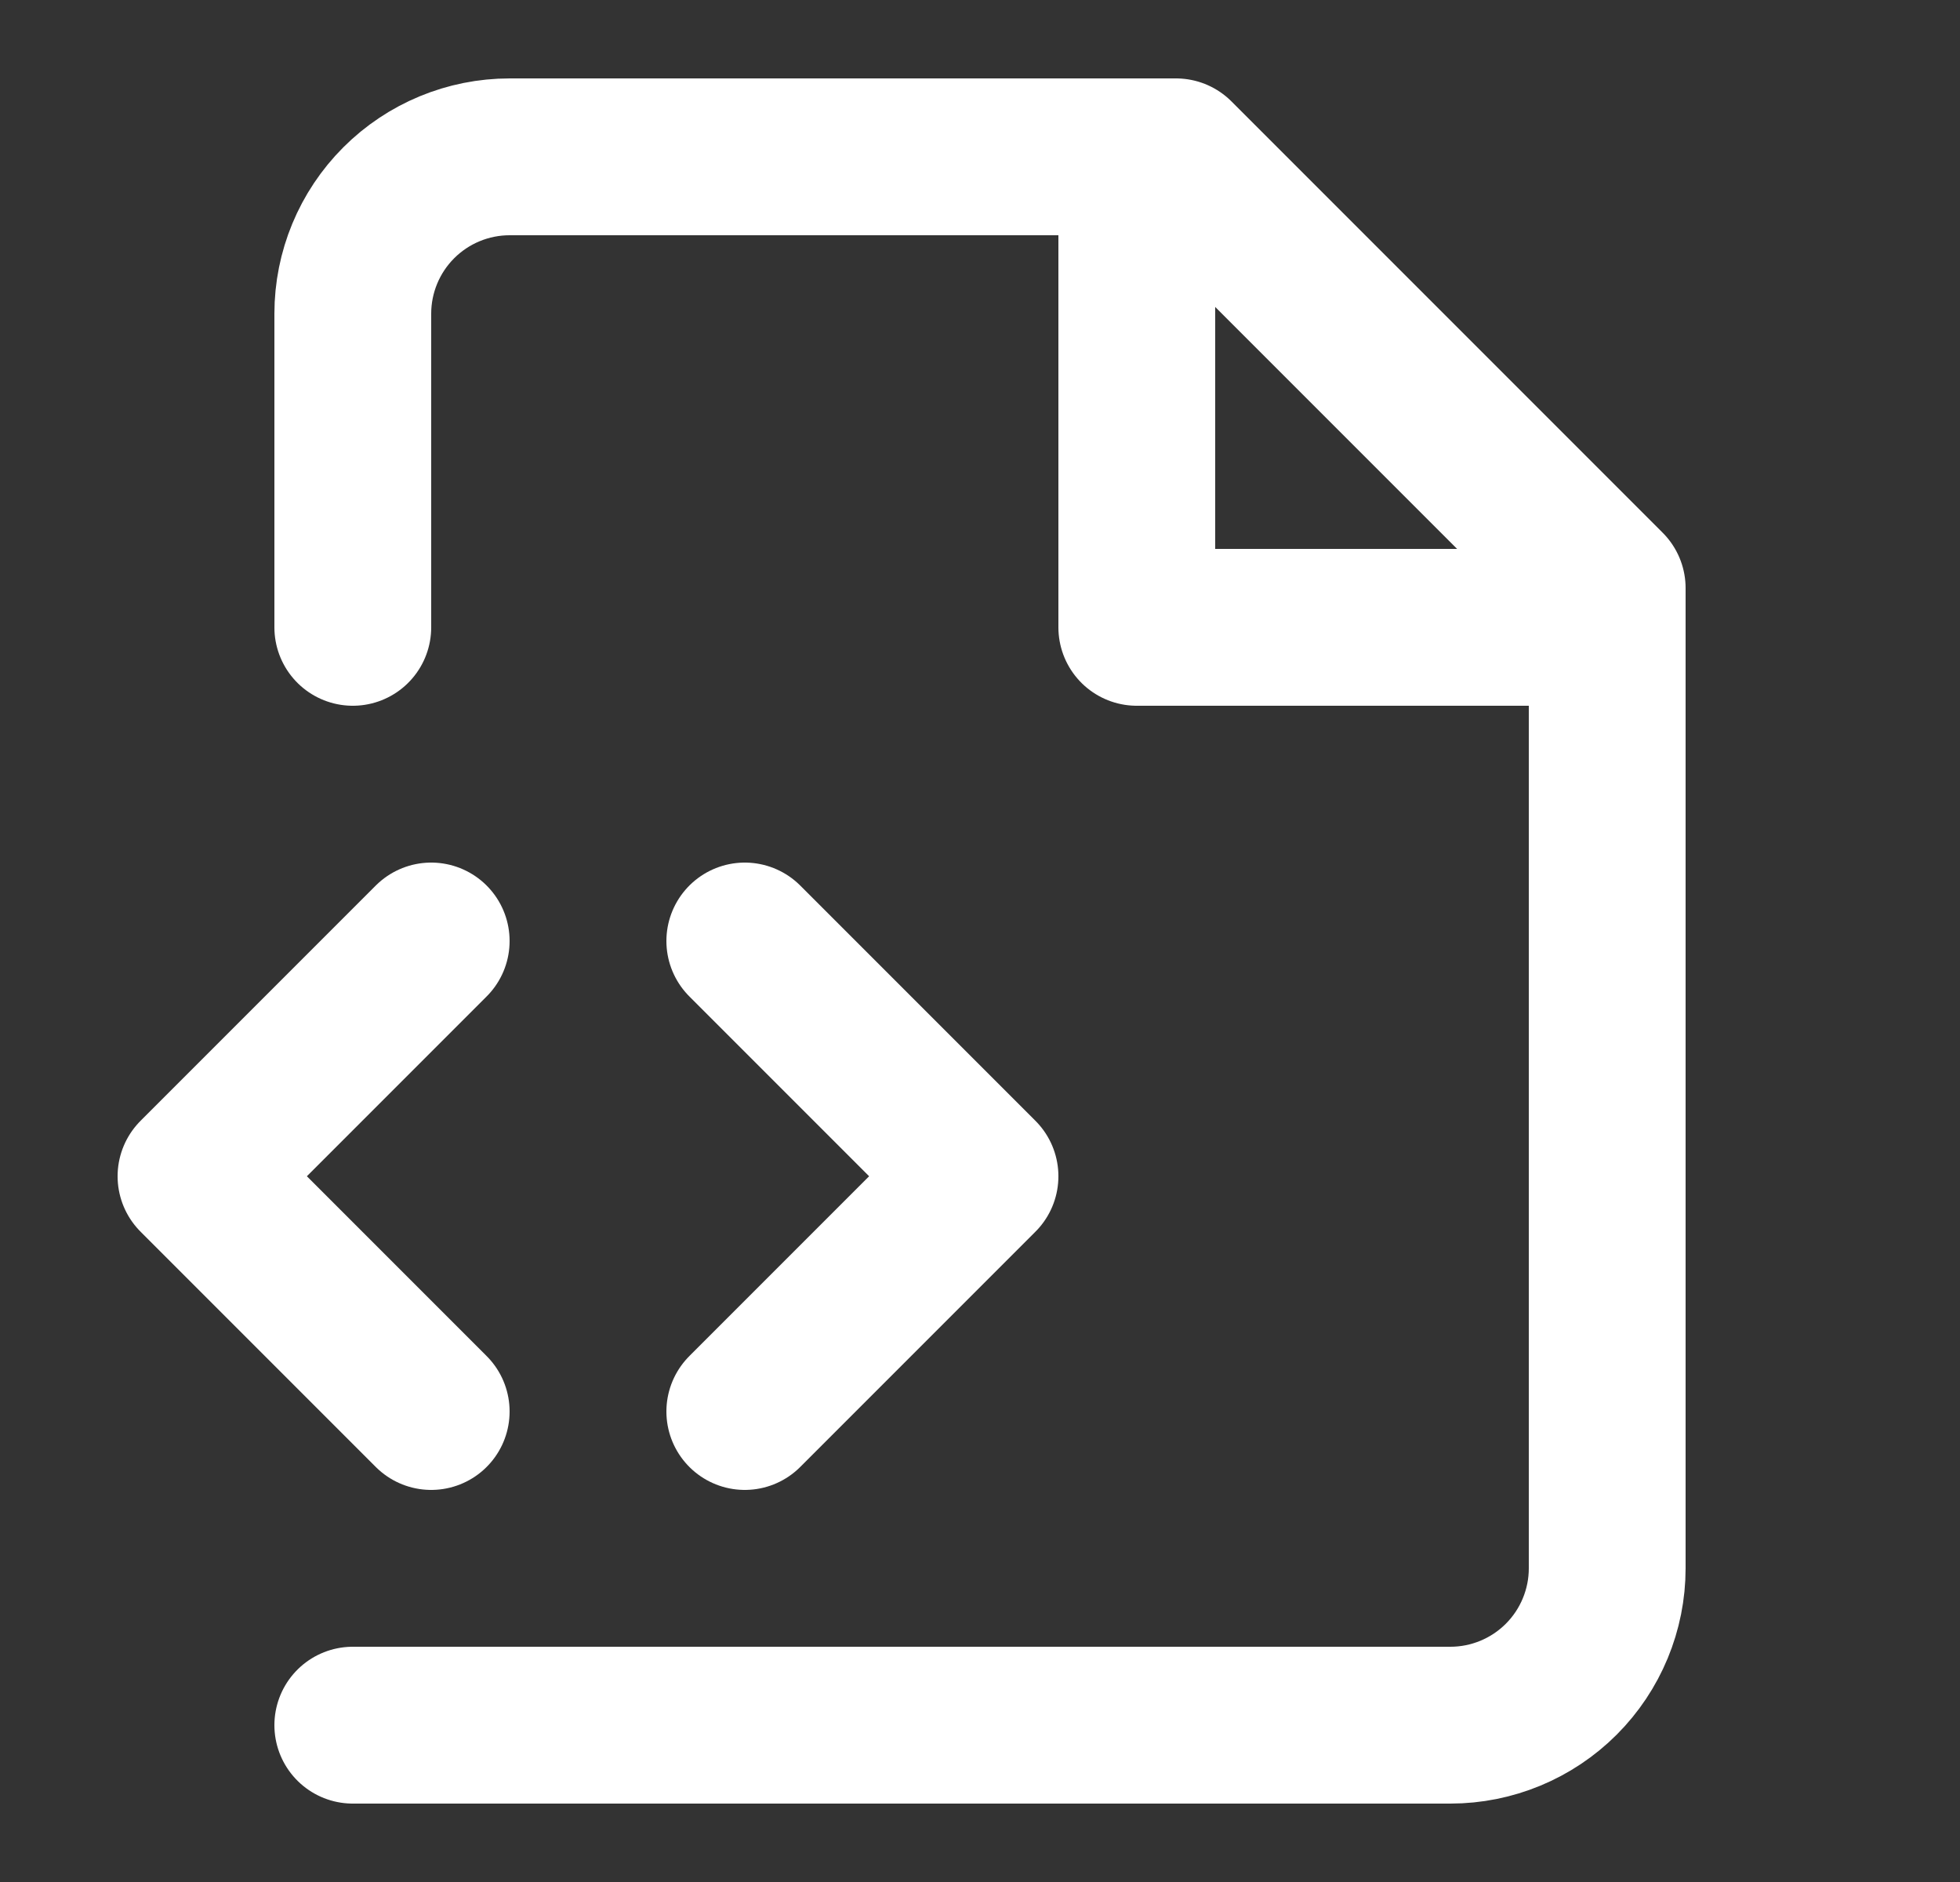
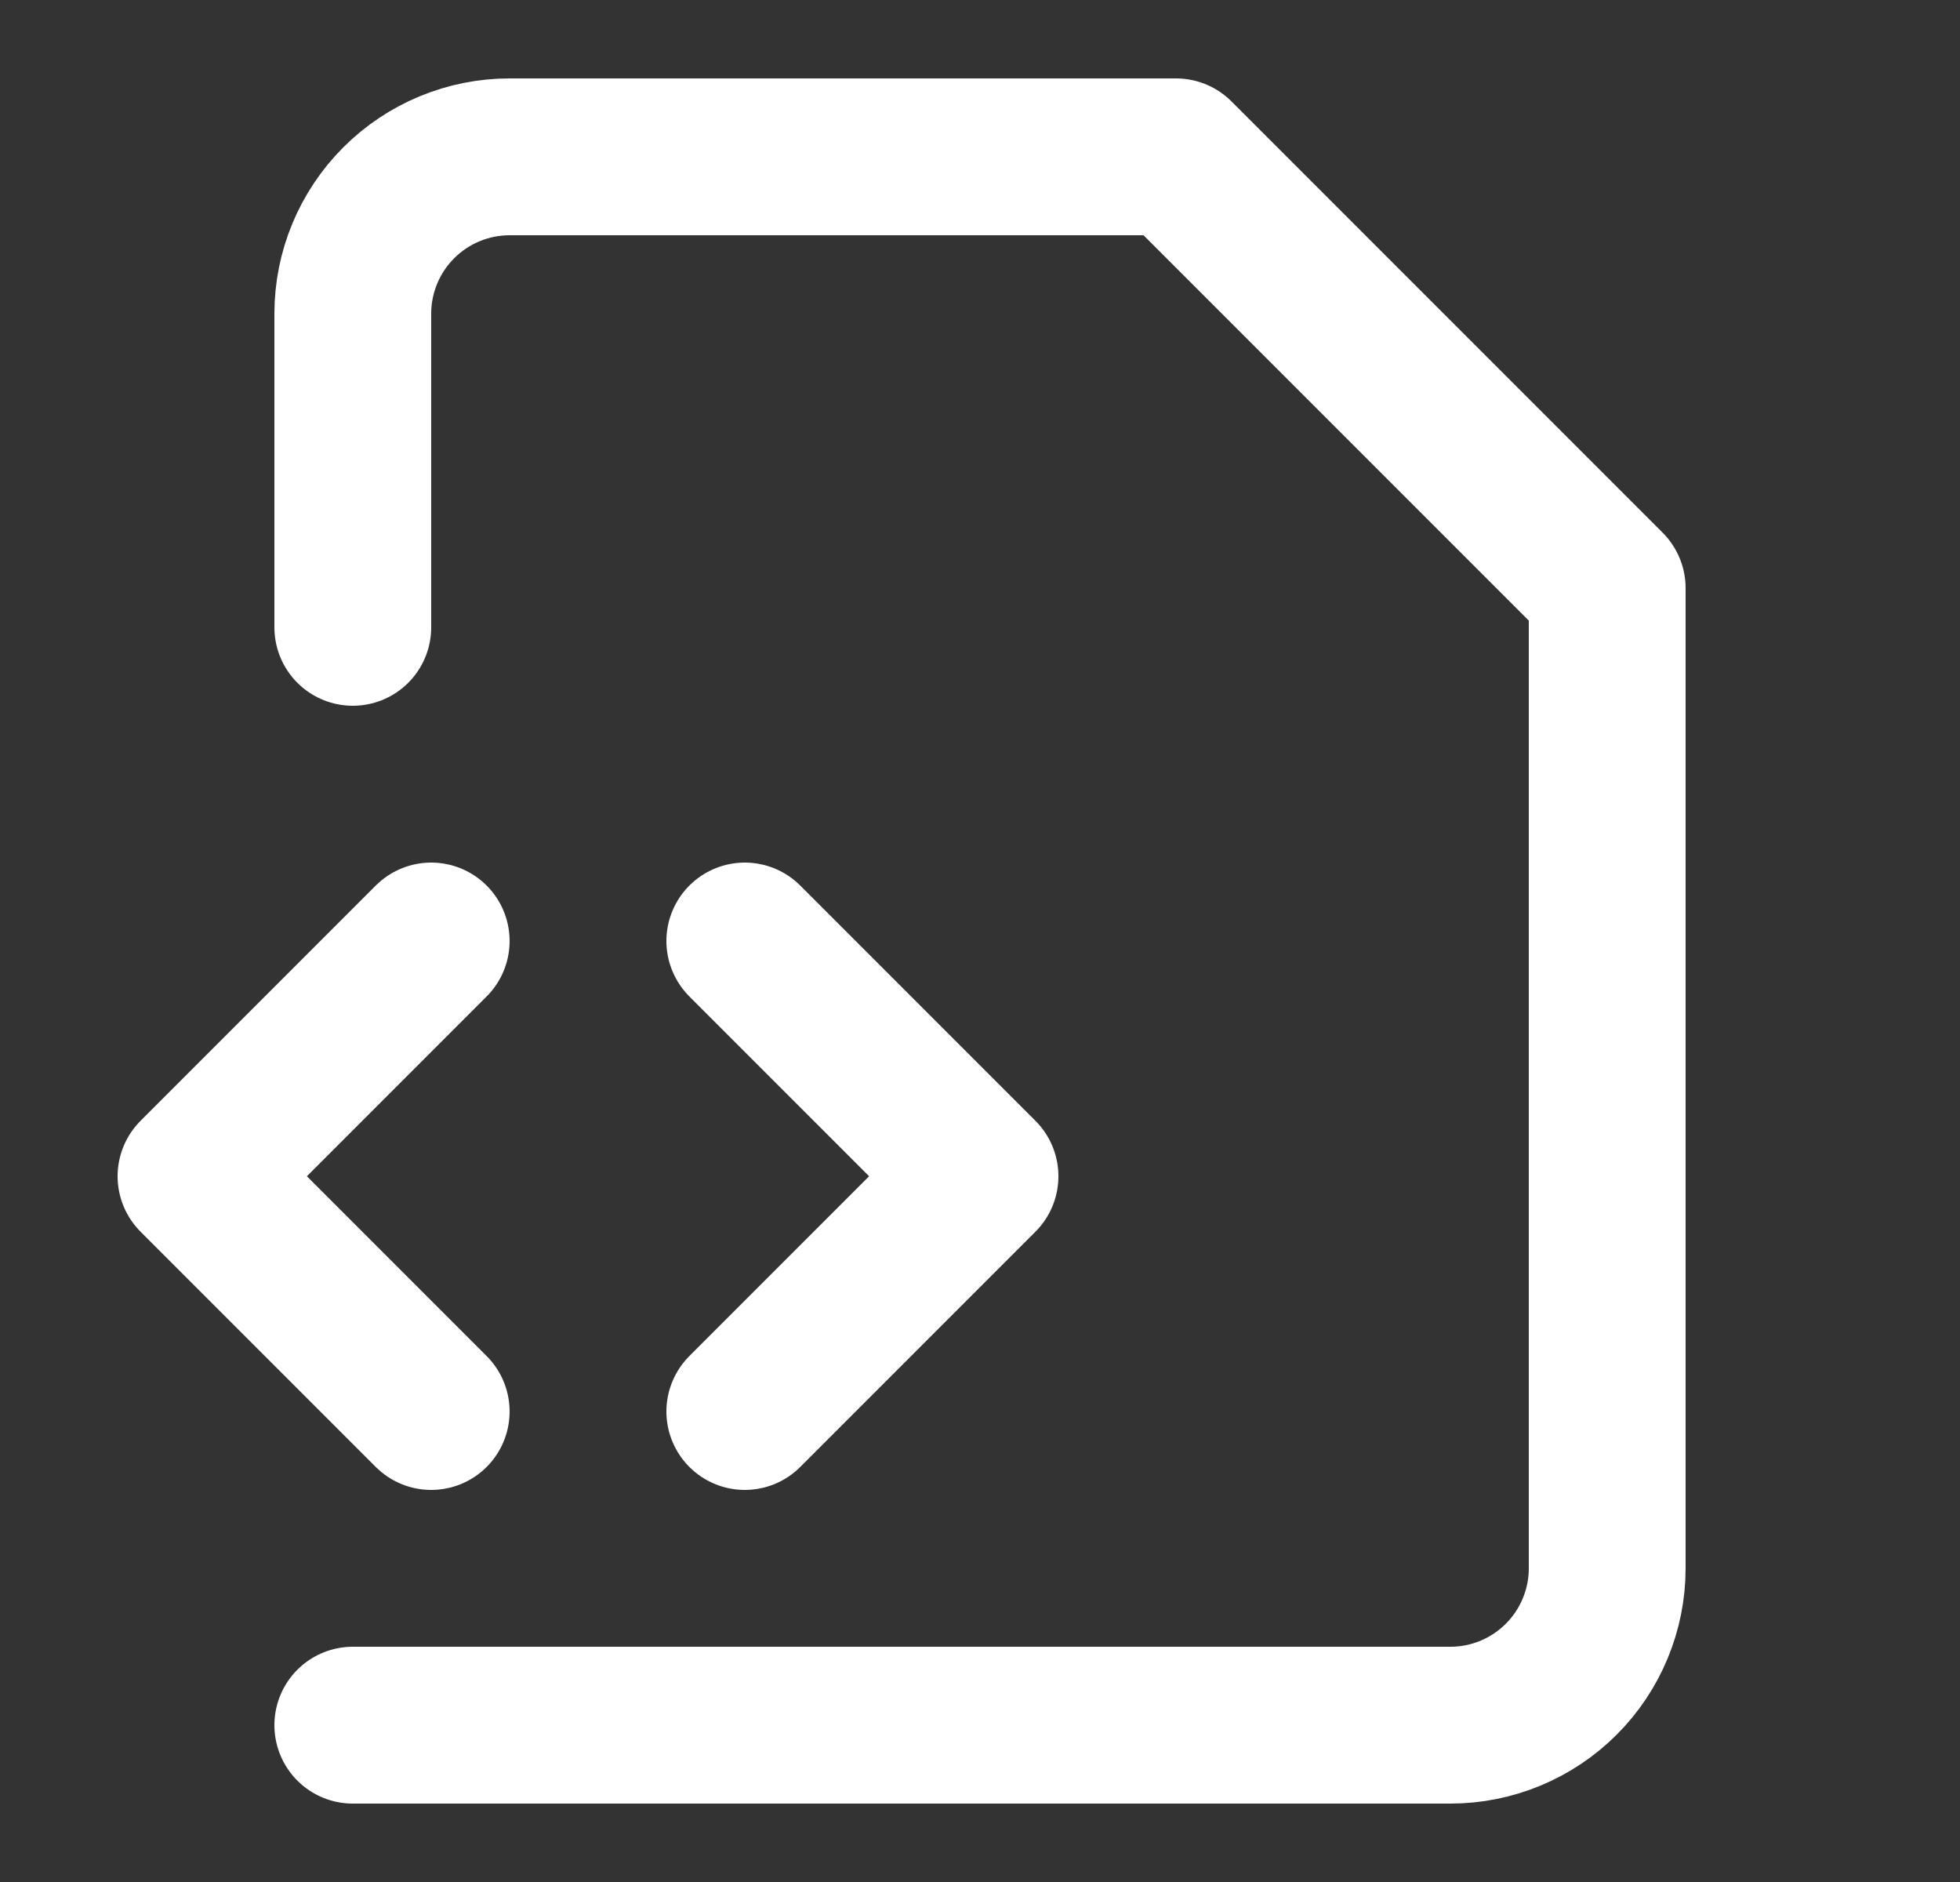
<svg xmlns="http://www.w3.org/2000/svg" width="25" height="24" viewBox="0 0 25 24" fill="none">
  <rect x="0" y="0" width="25" height="24" fill="#333333" stroke="none" />
  <path d="M4.5 22H18.5C19.03 22 19.539 21.789 19.914 21.414C20.289 21.039 20.5 20.53 20.5 20V7.5L15 2H6.5C5.97 2 5.461 2.211 5.086 2.586C4.711 2.961 4.5 3.47 4.5 4V8" stroke="white" stroke-width="2" stroke-linecap="round" stroke-linejoin="round" />
-   <path d="M14.5 2V8H20.5" stroke="white" stroke-width="2" stroke-linecap="round" stroke-linejoin="round" />
  <path d="M9.5 18L12.5 15L9.5 12" stroke="white" stroke-width="2" stroke-linecap="round" stroke-linejoin="round" />
  <path d="M5.5 12L2.5 15L5.5 18" stroke="white" stroke-width="2" stroke-linecap="round" stroke-linejoin="round" />
</svg>